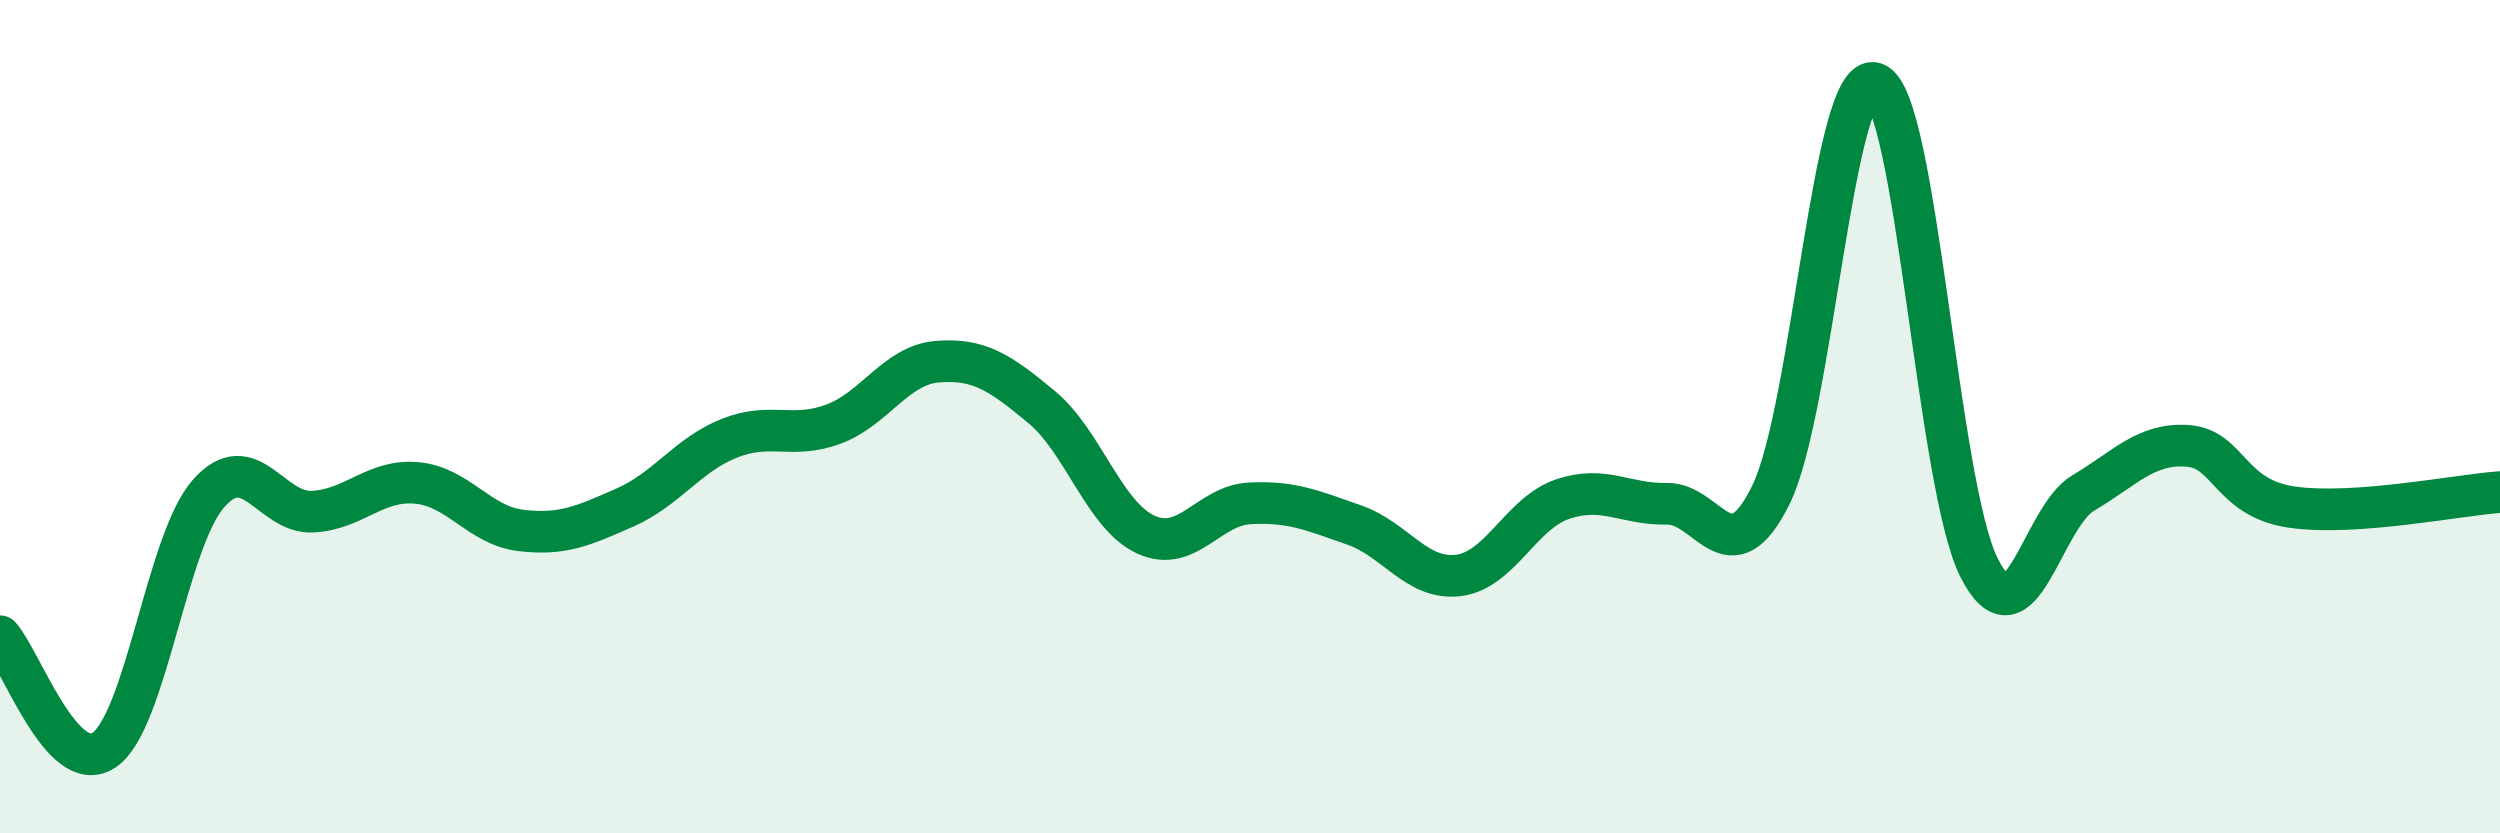
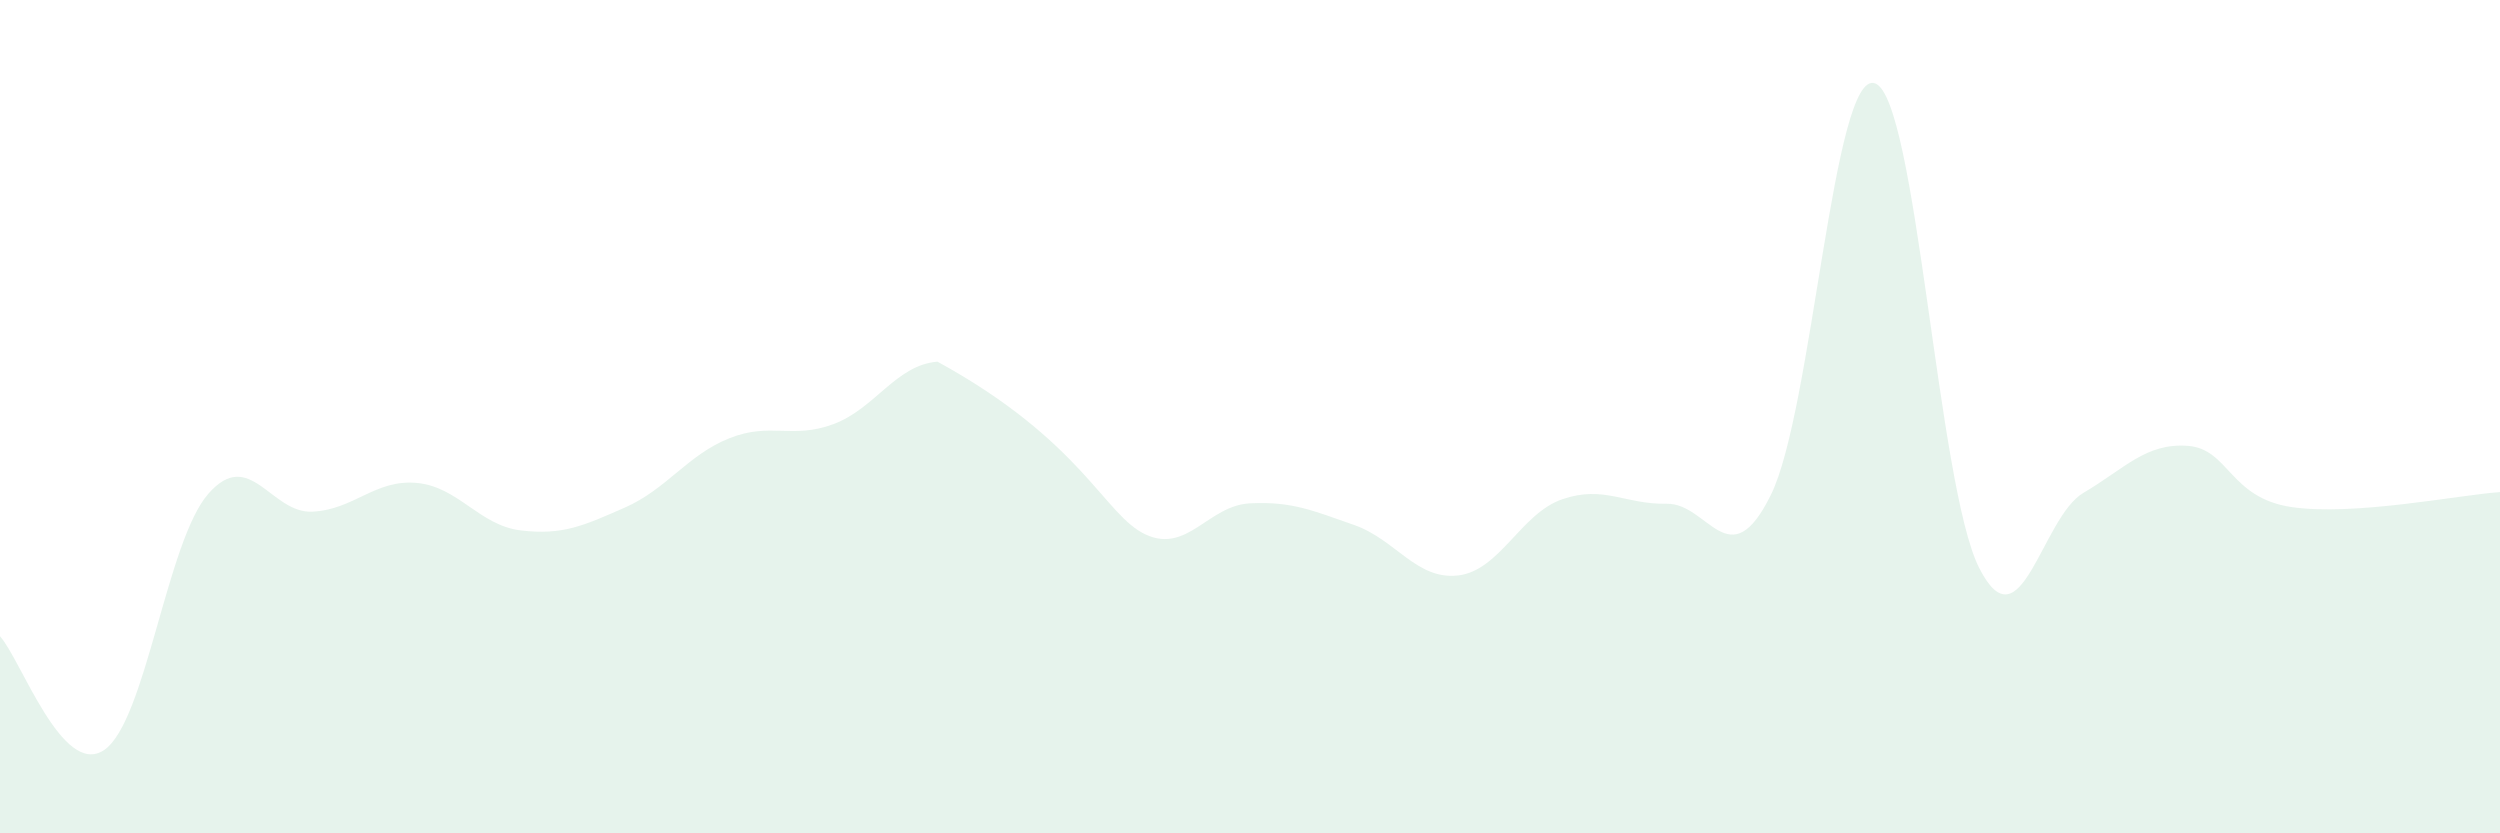
<svg xmlns="http://www.w3.org/2000/svg" width="60" height="20" viewBox="0 0 60 20">
-   <path d="M 0,15.27 C 0.5,15.82 1.5,18.68 2.5,18 C 3.5,17.32 4,12.99 5,11.85 C 6,10.71 6.5,12.33 7.5,12.28 C 8.5,12.23 9,11.5 10,11.59 C 11,11.68 11.5,12.61 12.5,12.73 C 13.5,12.85 14,12.62 15,12.18 C 16,11.74 16.5,10.92 17.5,10.52 C 18.5,10.12 19,10.55 20,10.18 C 21,9.81 21.5,8.76 22.5,8.68 C 23.5,8.6 24,8.94 25,9.77 C 26,10.6 26.5,12.37 27.5,12.83 C 28.5,13.29 29,12.13 30,12.08 C 31,12.03 31.5,12.25 32.5,12.6 C 33.5,12.95 34,13.93 35,13.81 C 36,13.69 36.5,12.32 37.5,11.98 C 38.5,11.64 39,12.11 40,12.09 C 41,12.07 41.5,13.9 42.5,11.88 C 43.5,9.86 44,1.65 45,2 C 46,2.35 46.5,11.66 47.5,13.63 C 48.5,15.6 49,12.42 50,11.83 C 51,11.24 51.5,10.63 52.5,10.7 C 53.5,10.77 53.5,11.95 55,12.17 C 56.5,12.39 59,11.88 60,11.81L60 20L0 20Z" fill="#008740" opacity="0.1" stroke-linecap="round" stroke-linejoin="round" />
-   <path d="M 0,15.27 C 0.5,15.82 1.5,18.68 2.5,18 C 3.5,17.32 4,12.99 5,11.85 C 6,10.71 6.5,12.33 7.5,12.28 C 8.5,12.23 9,11.5 10,11.59 C 11,11.68 11.5,12.61 12.5,12.73 C 13.5,12.85 14,12.62 15,12.18 C 16,11.74 16.5,10.92 17.5,10.52 C 18.5,10.12 19,10.55 20,10.18 C 21,9.81 21.5,8.76 22.5,8.68 C 23.5,8.6 24,8.94 25,9.77 C 26,10.6 26.5,12.37 27.5,12.83 C 28.5,13.29 29,12.13 30,12.08 C 31,12.03 31.5,12.25 32.5,12.6 C 33.5,12.95 34,13.93 35,13.81 C 36,13.69 36.5,12.32 37.5,11.98 C 38.5,11.64 39,12.11 40,12.09 C 41,12.07 41.5,13.9 42.5,11.88 C 43.5,9.86 44,1.65 45,2 C 46,2.35 46.5,11.66 47.5,13.63 C 48.5,15.6 49,12.42 50,11.83 C 51,11.24 51.5,10.63 52.5,10.7 C 53.5,10.77 53.5,11.95 55,12.17 C 56.5,12.39 59,11.88 60,11.81" stroke="#008740" stroke-width="1" fill="none" stroke-linecap="round" stroke-linejoin="round" />
+   <path d="M 0,15.27 C 0.5,15.82 1.5,18.68 2.5,18 C 3.5,17.32 4,12.99 5,11.85 C 6,10.71 6.5,12.33 7.5,12.28 C 8.5,12.23 9,11.5 10,11.59 C 11,11.68 11.5,12.61 12.5,12.73 C 13.5,12.85 14,12.62 15,12.18 C 16,11.74 16.5,10.92 17.5,10.52 C 18.5,10.12 19,10.55 20,10.18 C 21,9.81 21.5,8.76 22.5,8.68 C 26,10.6 26.5,12.37 27.5,12.83 C 28.5,13.29 29,12.13 30,12.08 C 31,12.03 31.5,12.25 32.5,12.6 C 33.5,12.95 34,13.93 35,13.81 C 36,13.69 36.5,12.32 37.5,11.98 C 38.5,11.64 39,12.11 40,12.09 C 41,12.07 41.5,13.9 42.5,11.88 C 43.5,9.86 44,1.65 45,2 C 46,2.35 46.5,11.66 47.5,13.63 C 48.5,15.6 49,12.42 50,11.83 C 51,11.24 51.5,10.63 52.5,10.7 C 53.5,10.77 53.5,11.95 55,12.17 C 56.5,12.39 59,11.88 60,11.81L60 20L0 20Z" fill="#008740" opacity="0.1" stroke-linecap="round" stroke-linejoin="round" />
</svg>